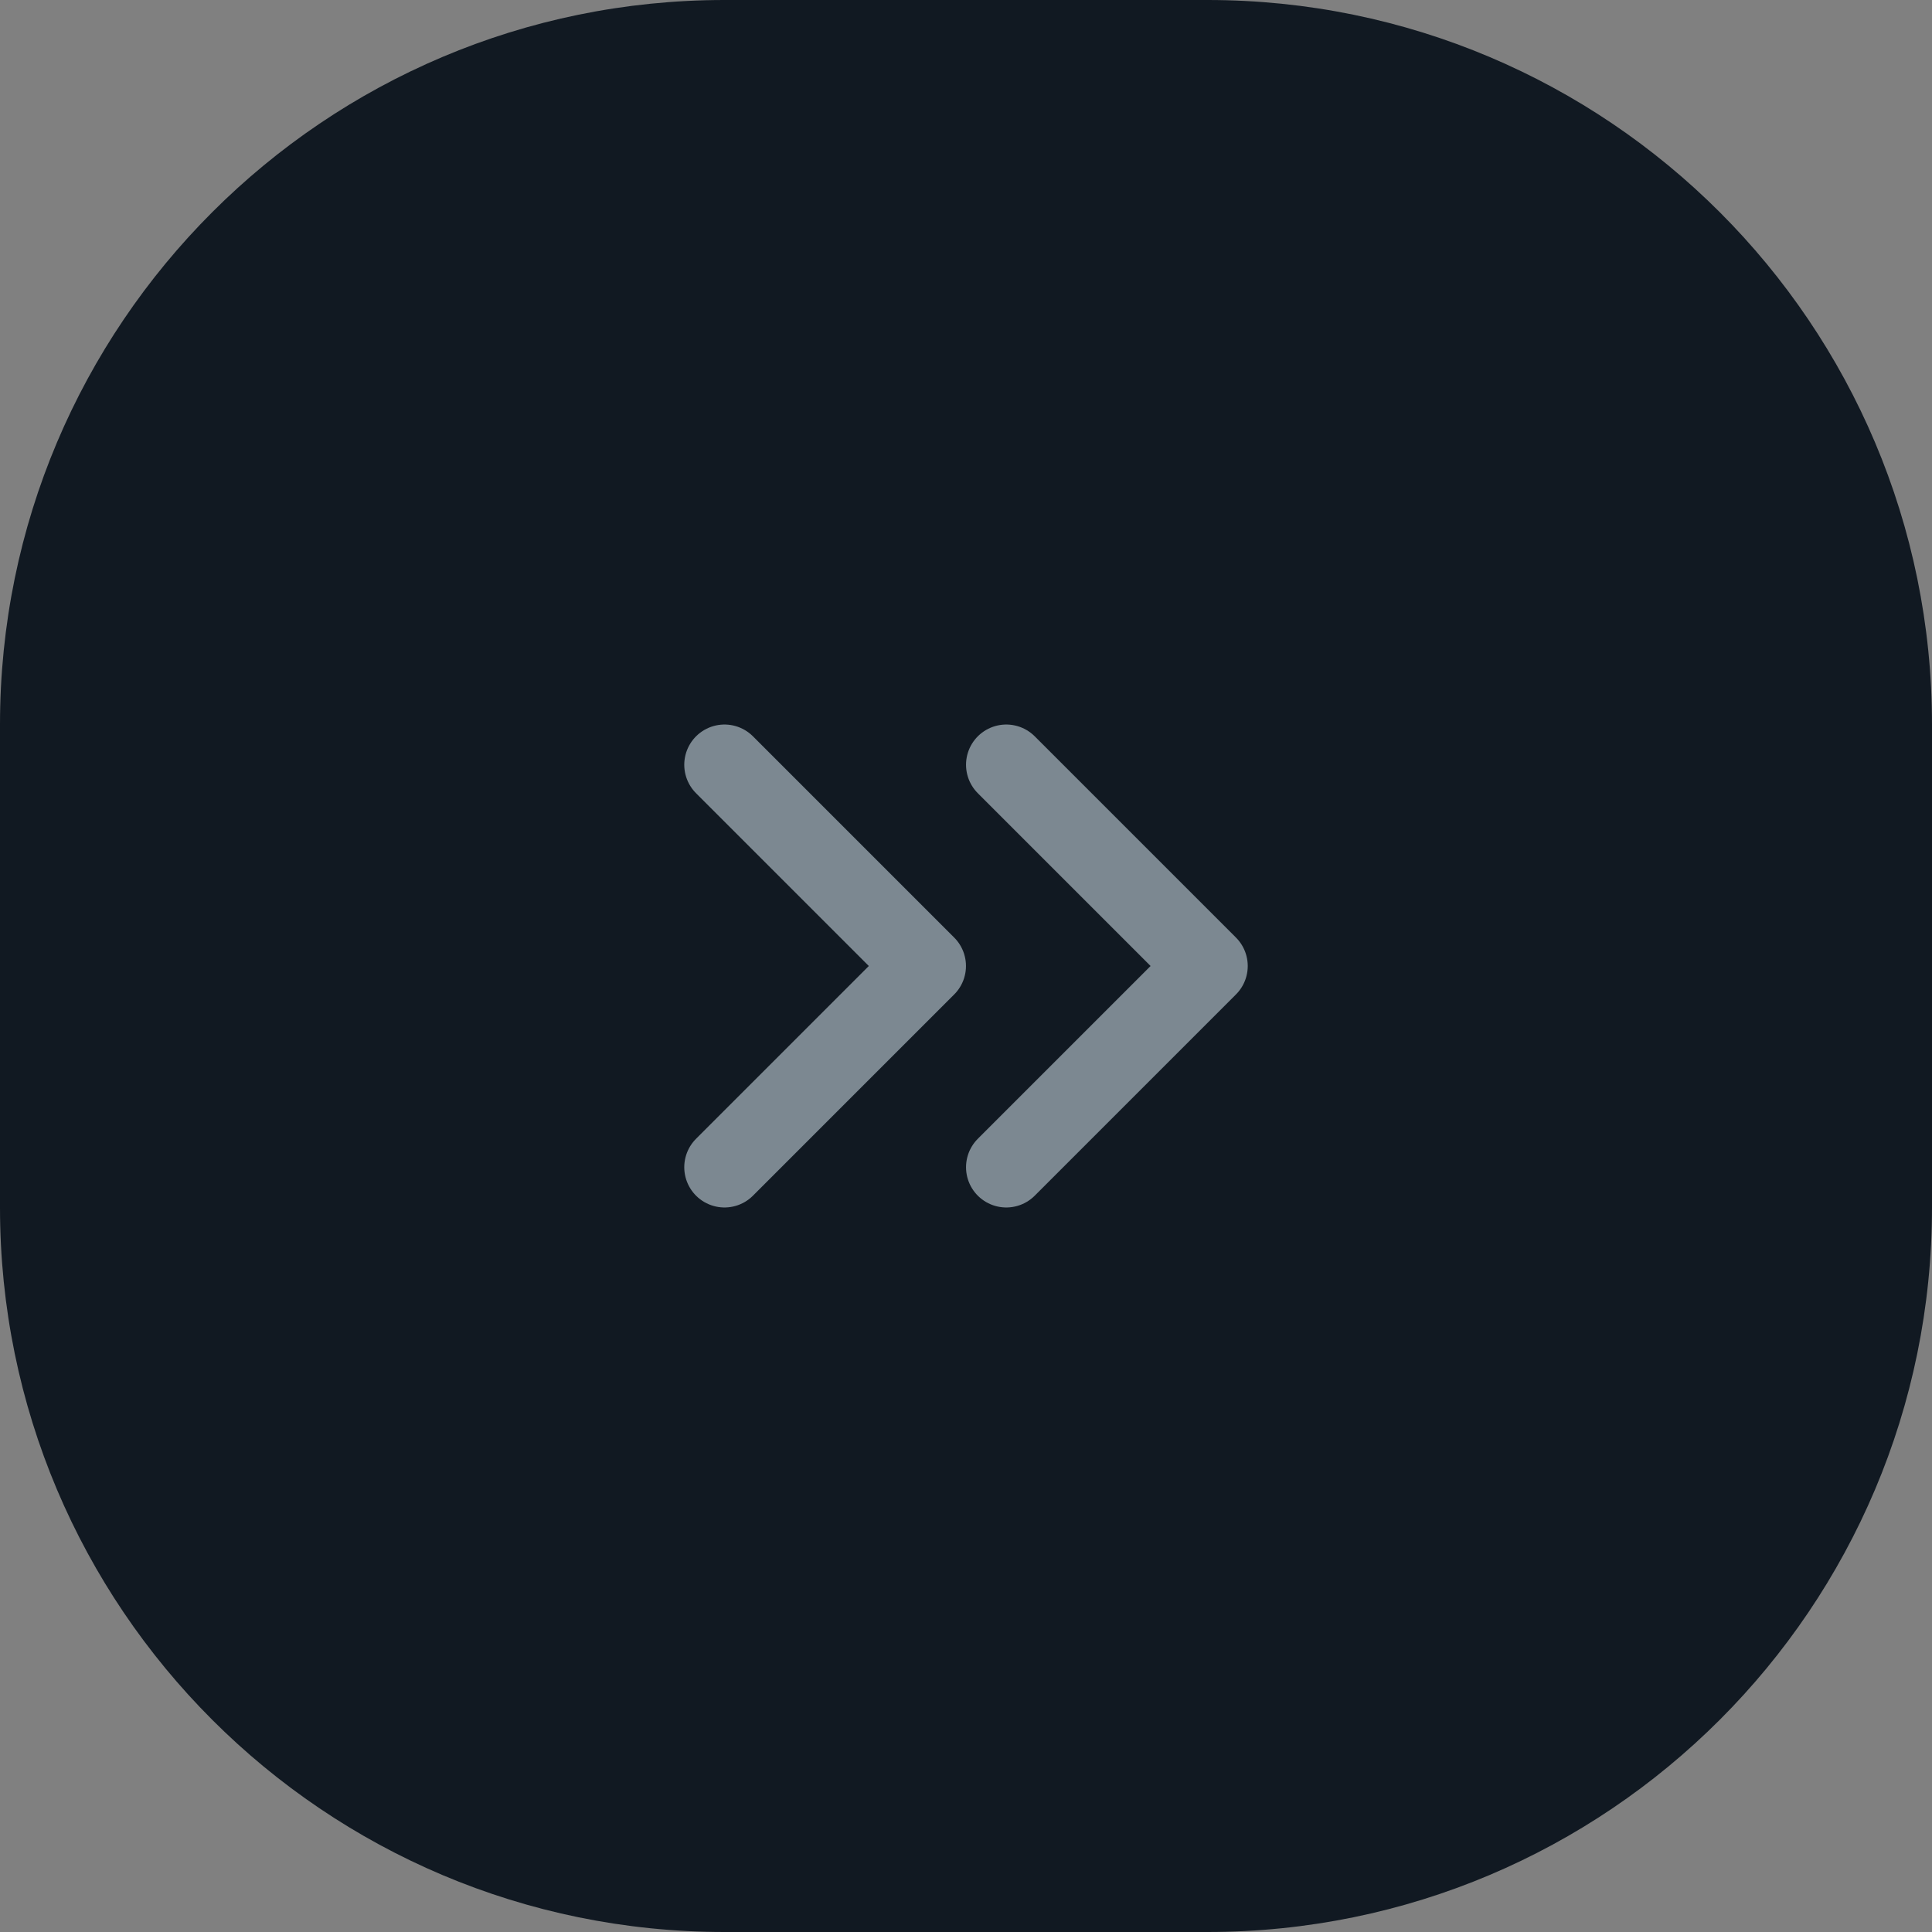
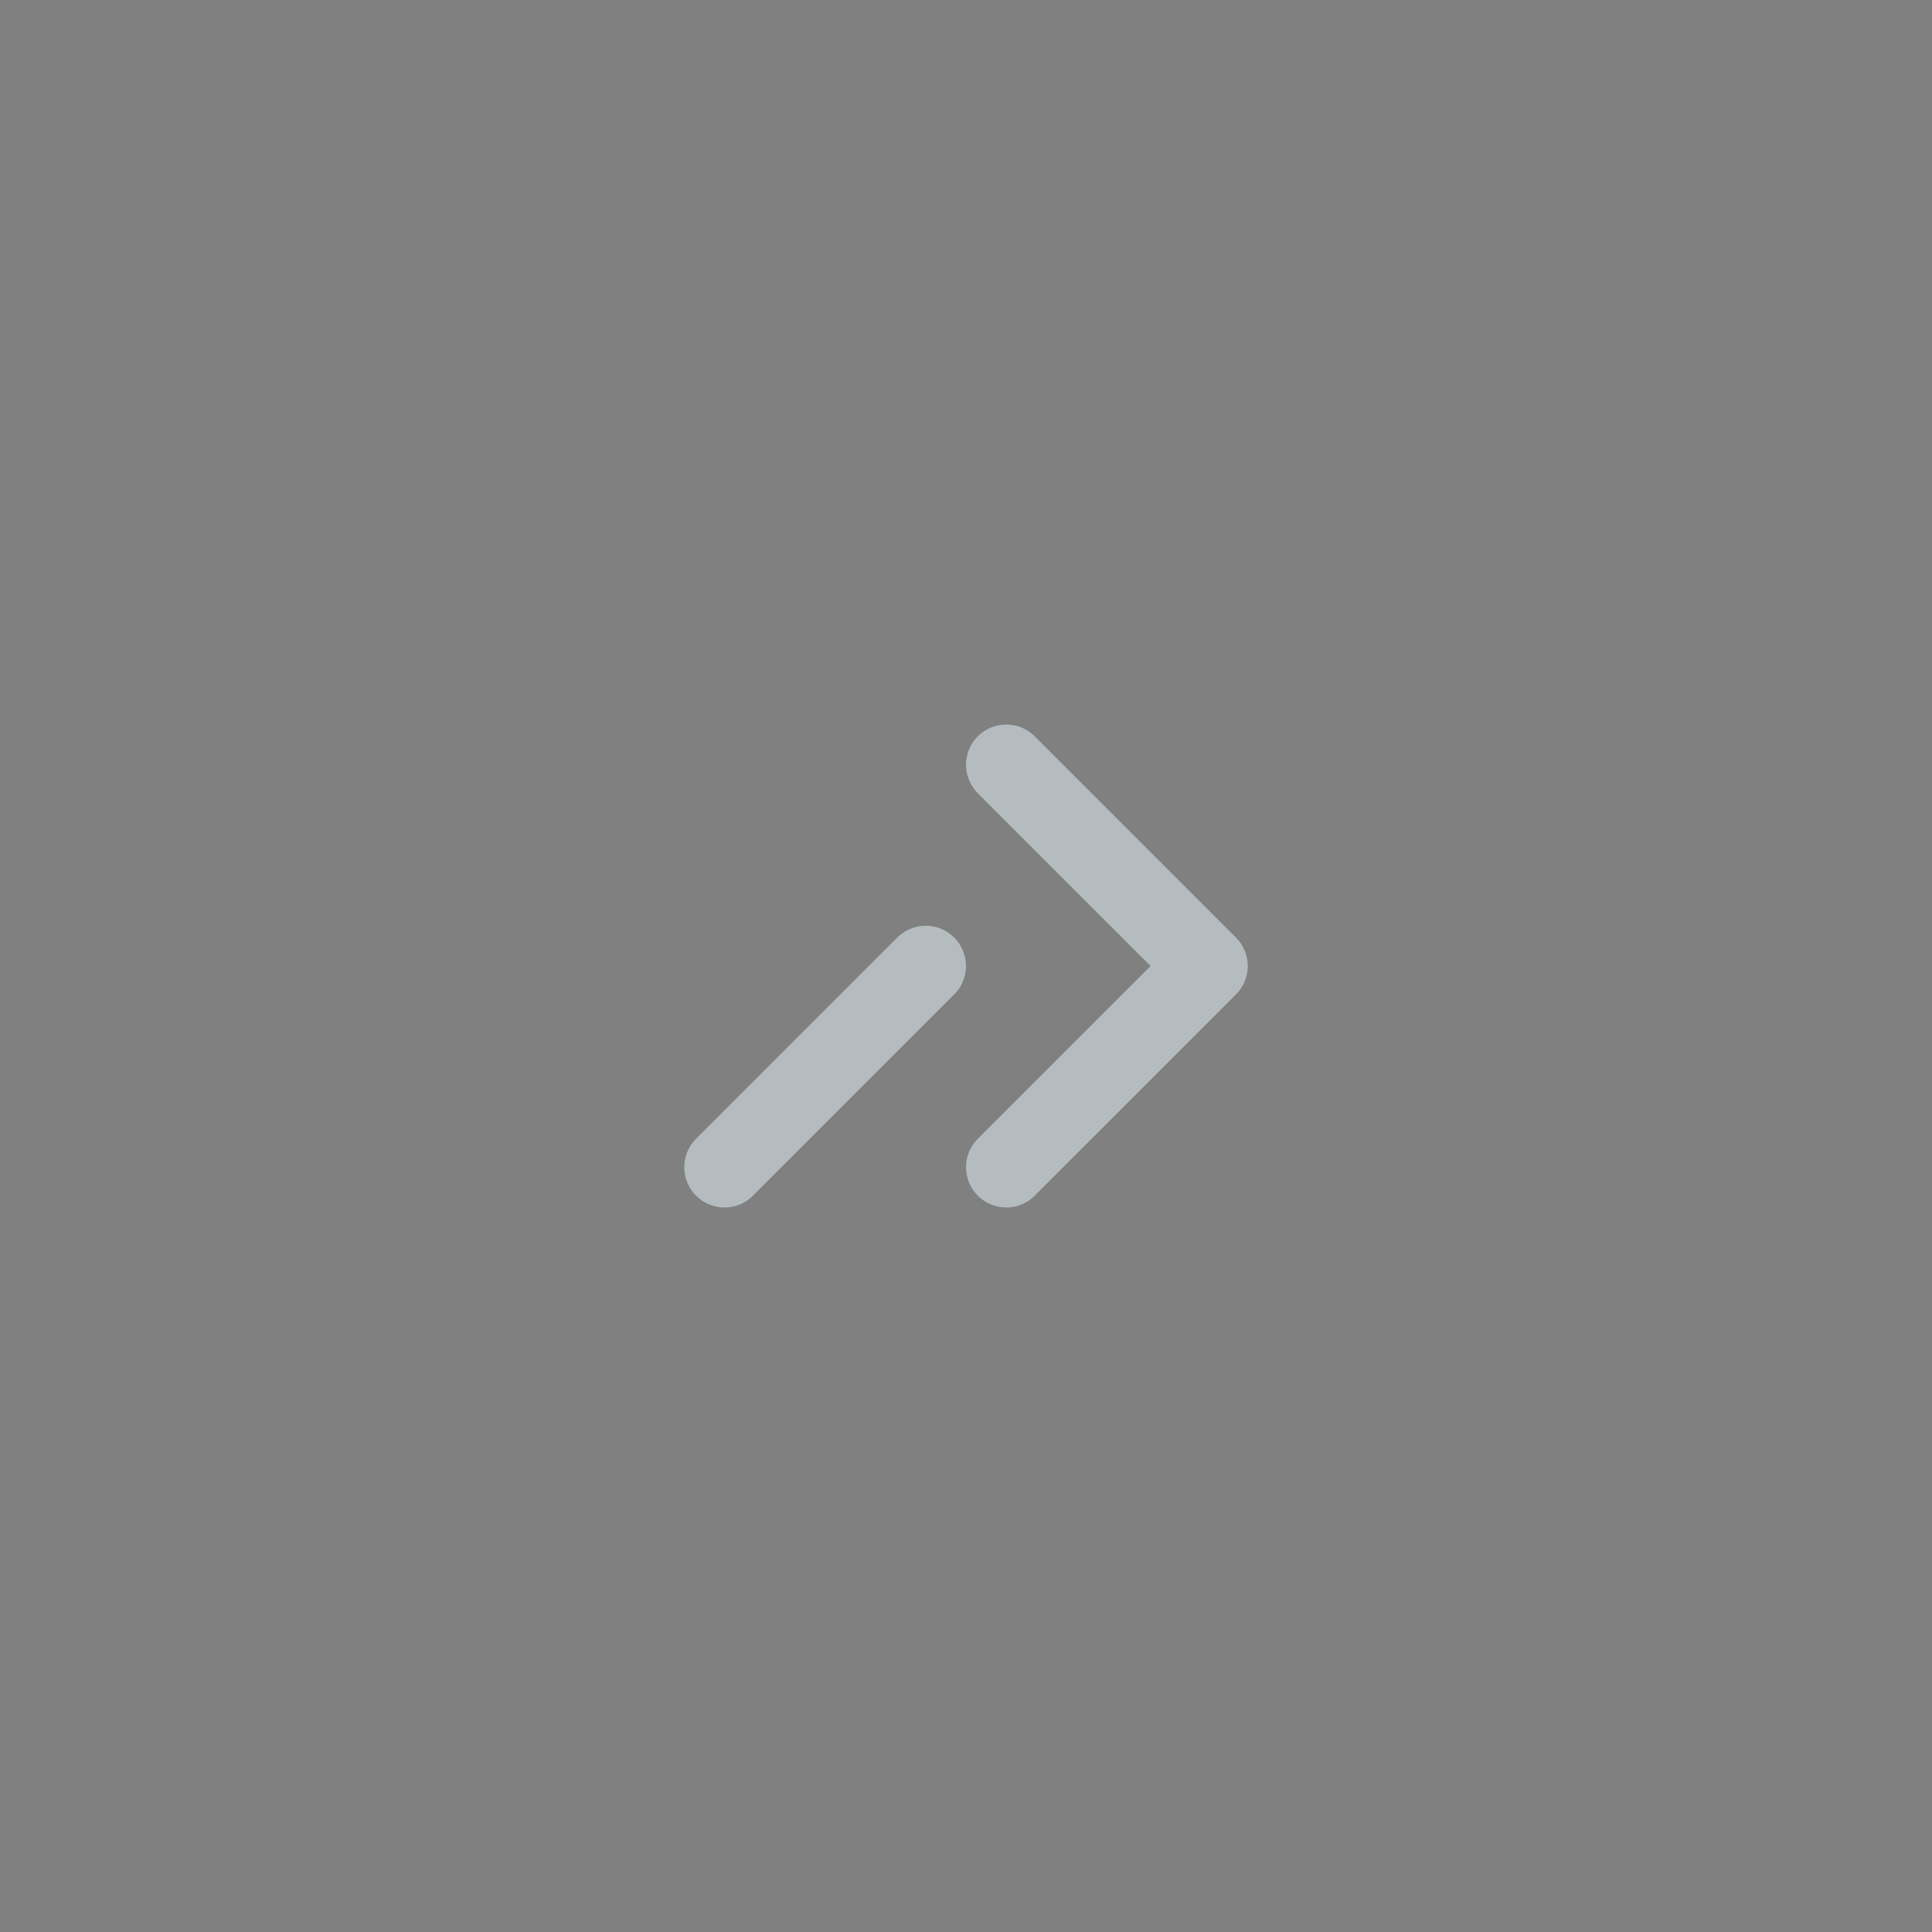
<svg xmlns="http://www.w3.org/2000/svg" width="32" height="32" viewBox="0 0 32 32" fill="none">
  <rect x="0" y="0" width="32" height="32" fill="#808080" stroke="none" />
-   <path d="M0 12C0 5.373 5.373 0 12 0H20C26.627 0 32 5.373 32 12V20C32 26.627 26.627 32 20 32H12C5.373 32 0 26.627 0 20V12Z" fill="#111922" />
-   <path d="M12 19.333L15.333 16L12 12.667M16.667 19.333L20 16L16.667 12.667" stroke="#E8F9FF" stroke-opacity="0.5" stroke-width="1.333" stroke-linecap="round" stroke-linejoin="round" />
+   <path d="M12 19.333L15.333 16M16.667 19.333L20 16L16.667 12.667" stroke="#E8F9FF" stroke-opacity="0.5" stroke-width="1.333" stroke-linecap="round" stroke-linejoin="round" />
</svg>